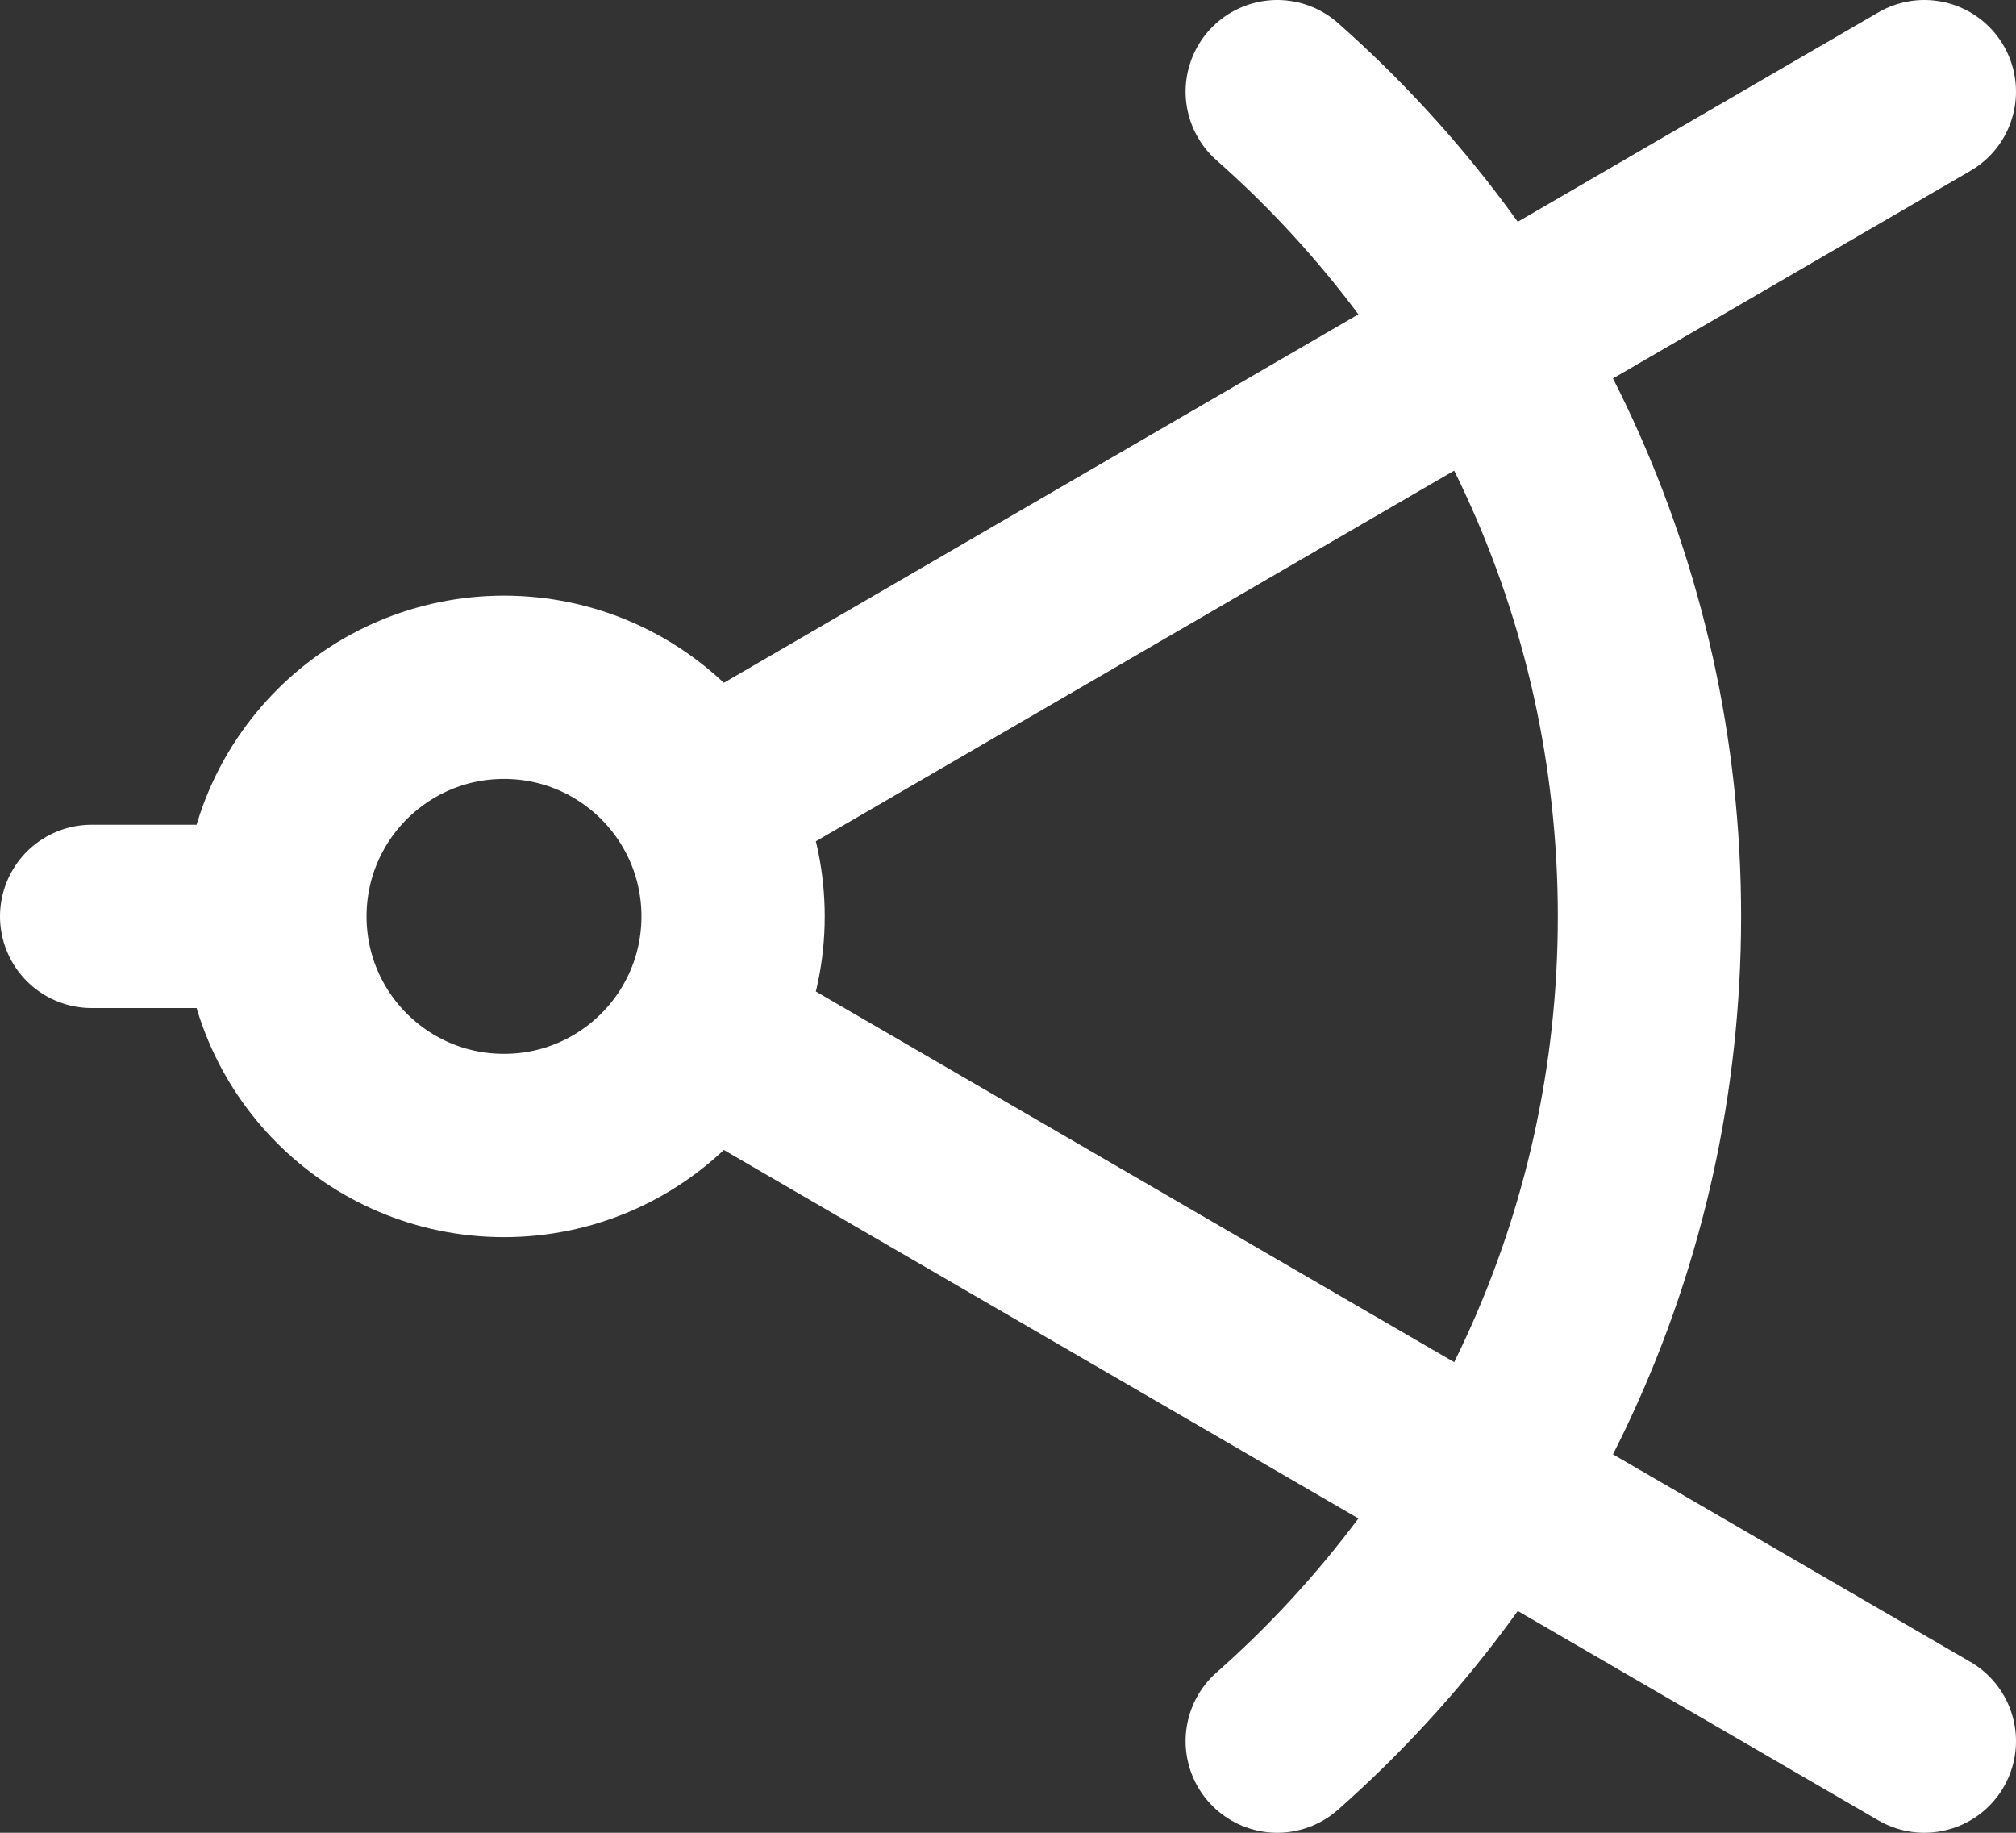
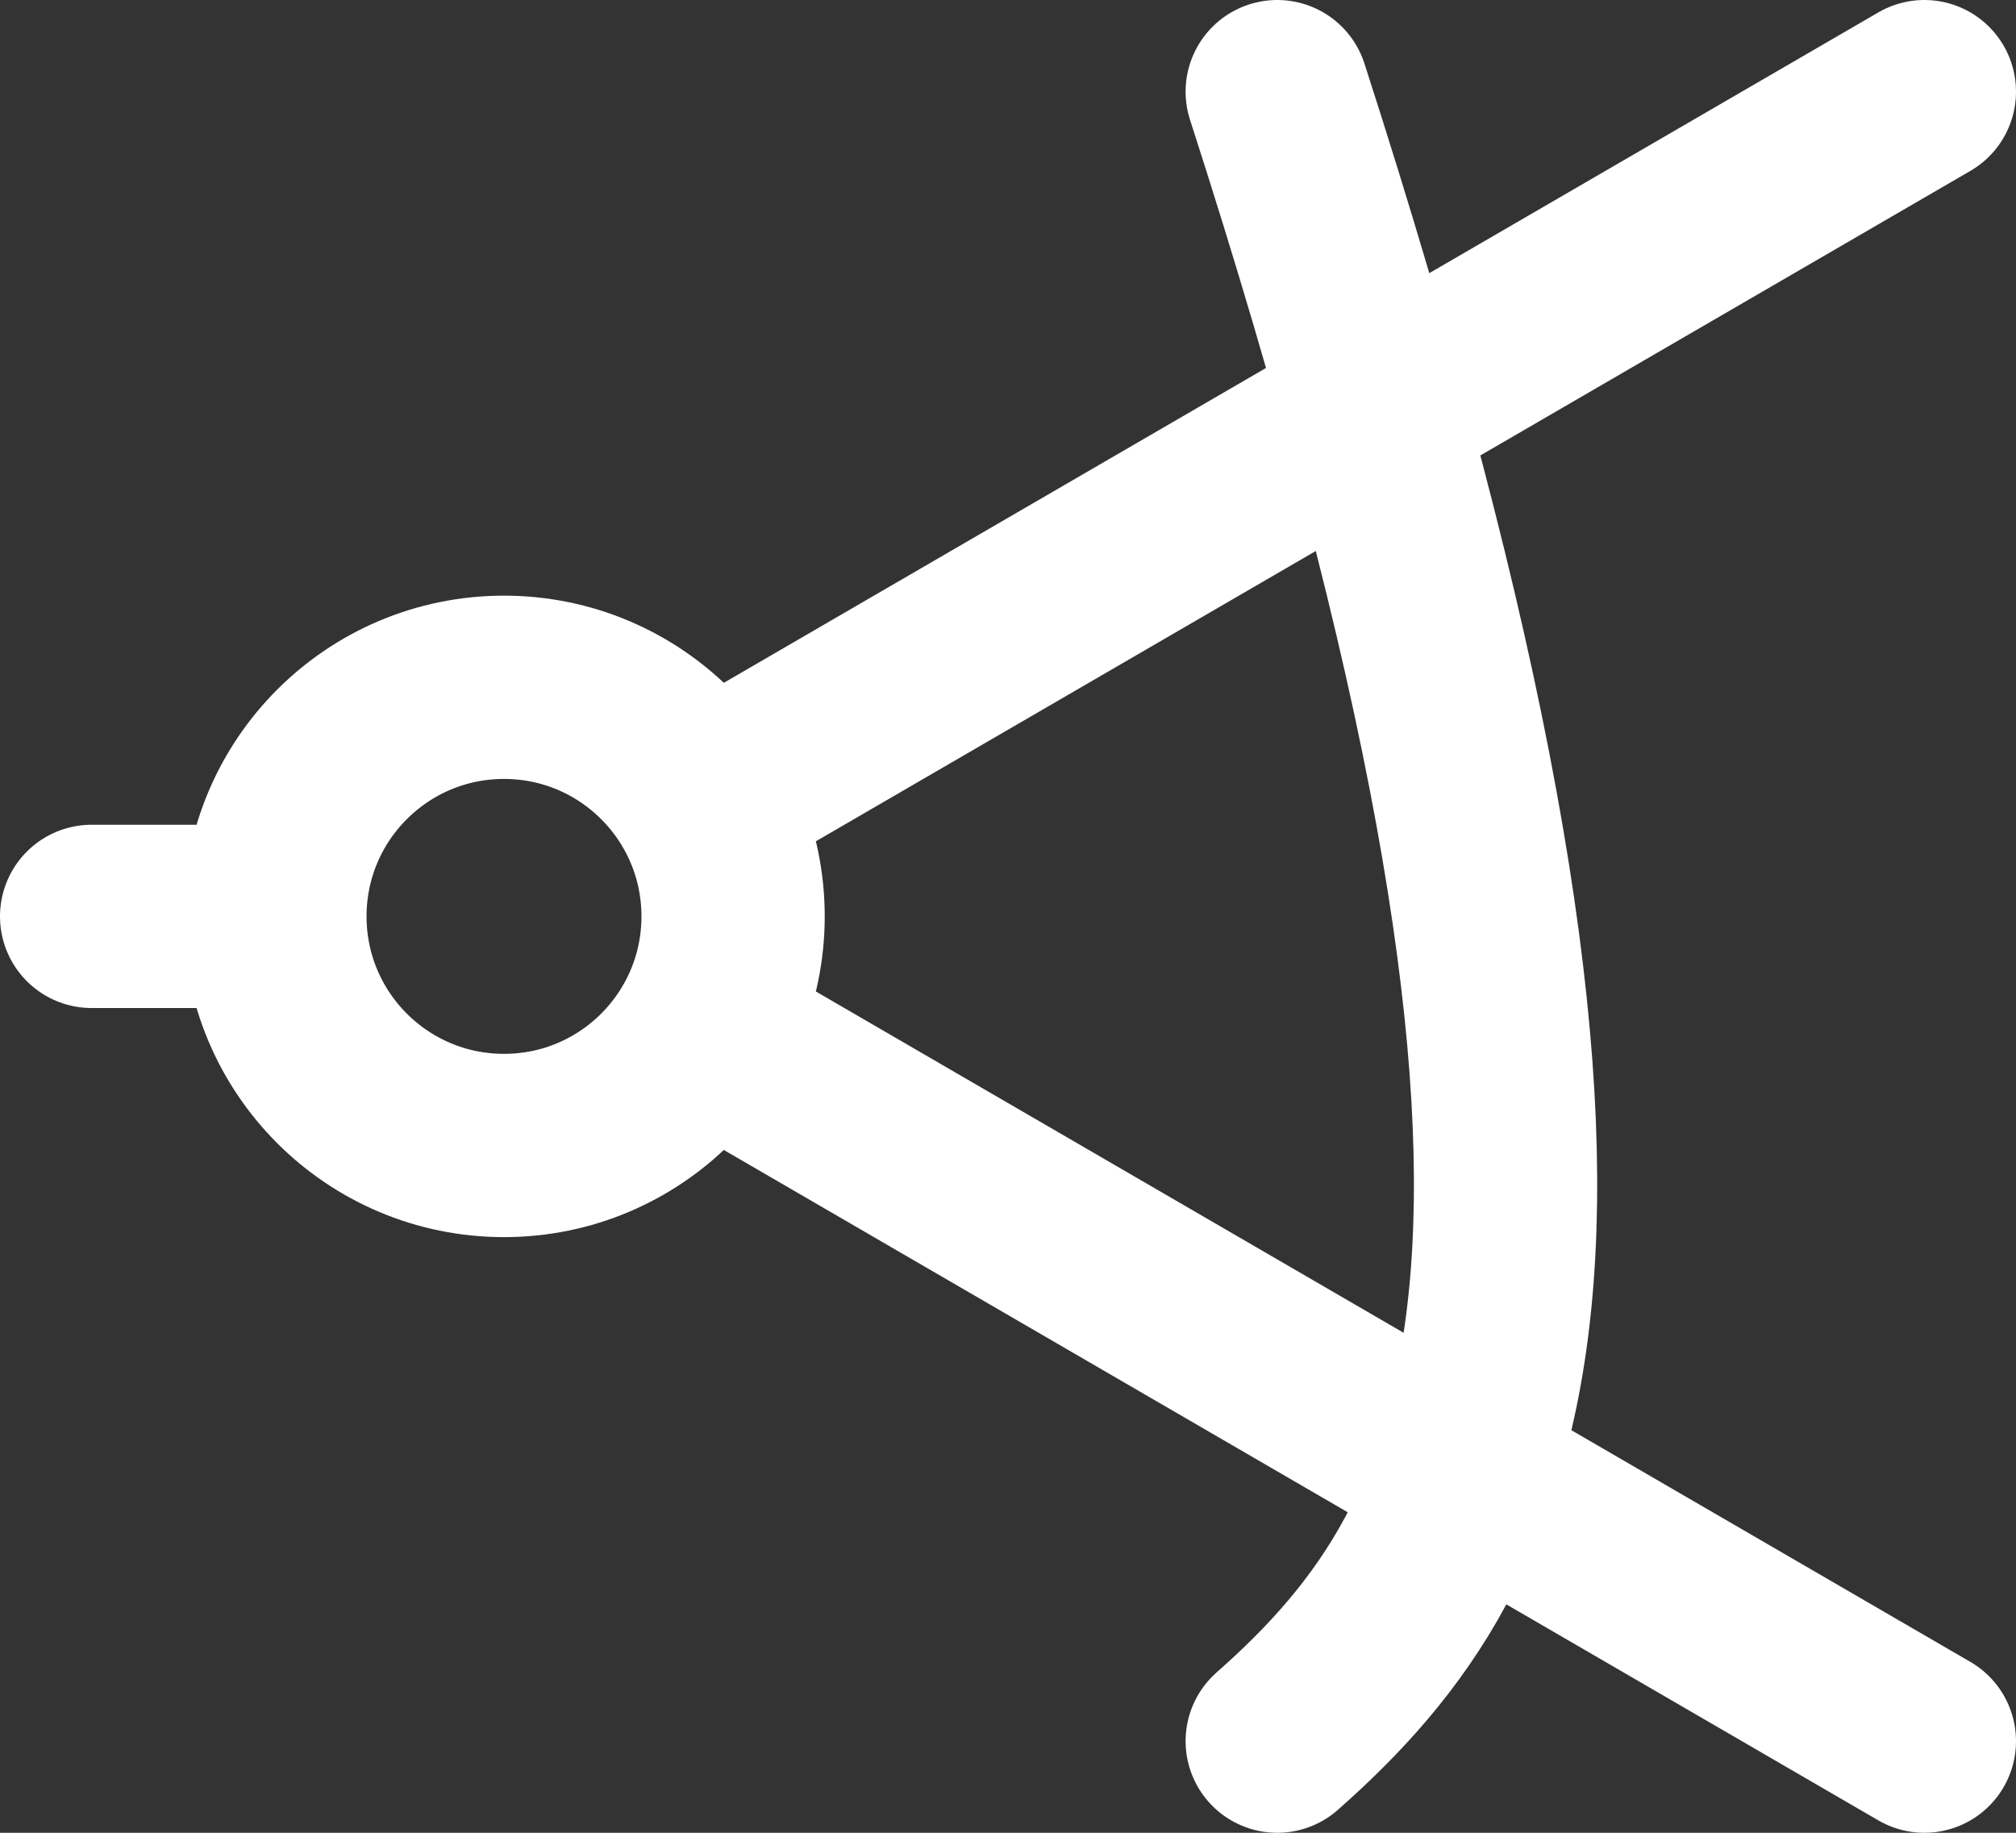
<svg xmlns="http://www.w3.org/2000/svg" width="22" height="20" viewBox="0 0 22 20" fill="none">
  <rect x="0" y="0" width="22" height="20" fill="#333333" stroke="none" />
-   <path d="M3 10C3 11.381 4.119 12.5 5.5 12.5C6.881 12.5 8 11.381 8 10C8 8.619 6.881 7.5 5.5 7.5C4.119 7.5 3 8.619 3 10ZM3 10L1 10M13.938 1C16.429 3.199 18 6.416 18 10C18 13.584 16.429 16.801 13.938 19M7.662 11.255L21 19M7.662 8.745L21 1" stroke="white" stroke-width="2" stroke-linecap="round" stroke-linejoin="round" />
+   <path d="M3 10C3 11.381 4.119 12.5 5.5 12.5C6.881 12.5 8 11.381 8 10C8 8.619 6.881 7.5 5.5 7.5C4.119 7.5 3 8.619 3 10ZM3 10L1 10M13.938 1C18 13.584 16.429 16.801 13.938 19M7.662 11.255L21 19M7.662 8.745L21 1" stroke="white" stroke-width="2" stroke-linecap="round" stroke-linejoin="round" />
</svg>